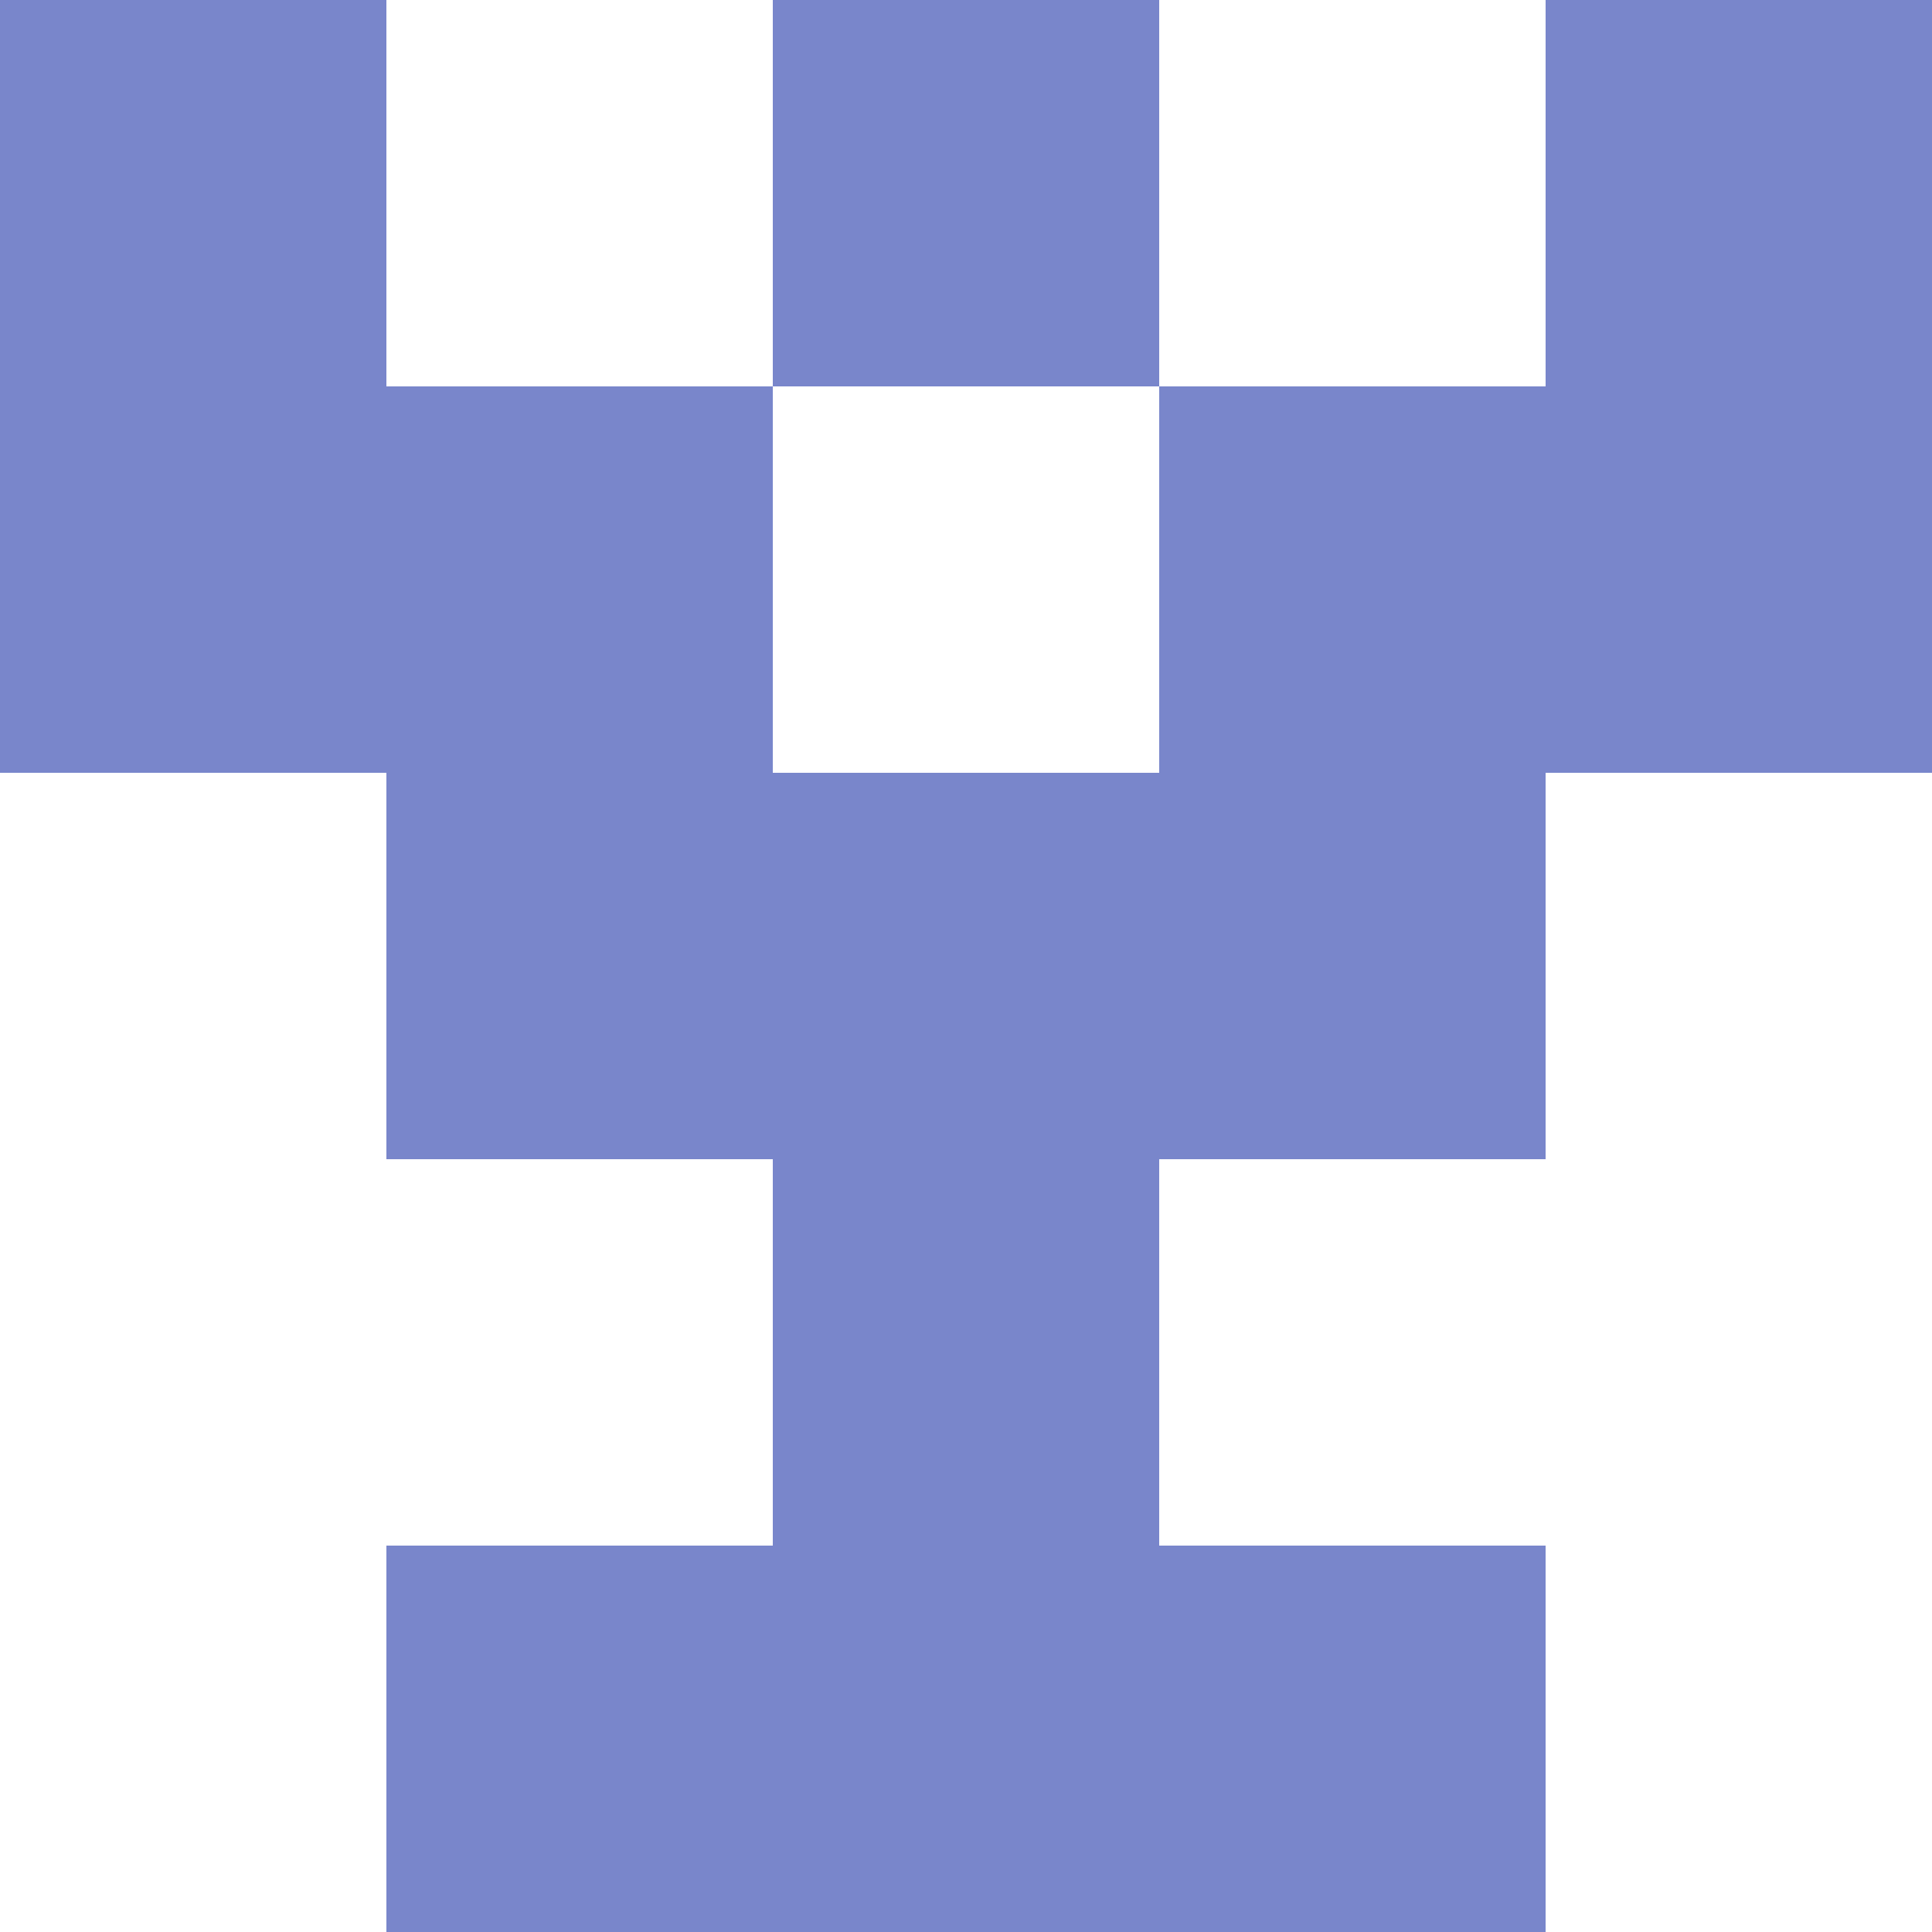
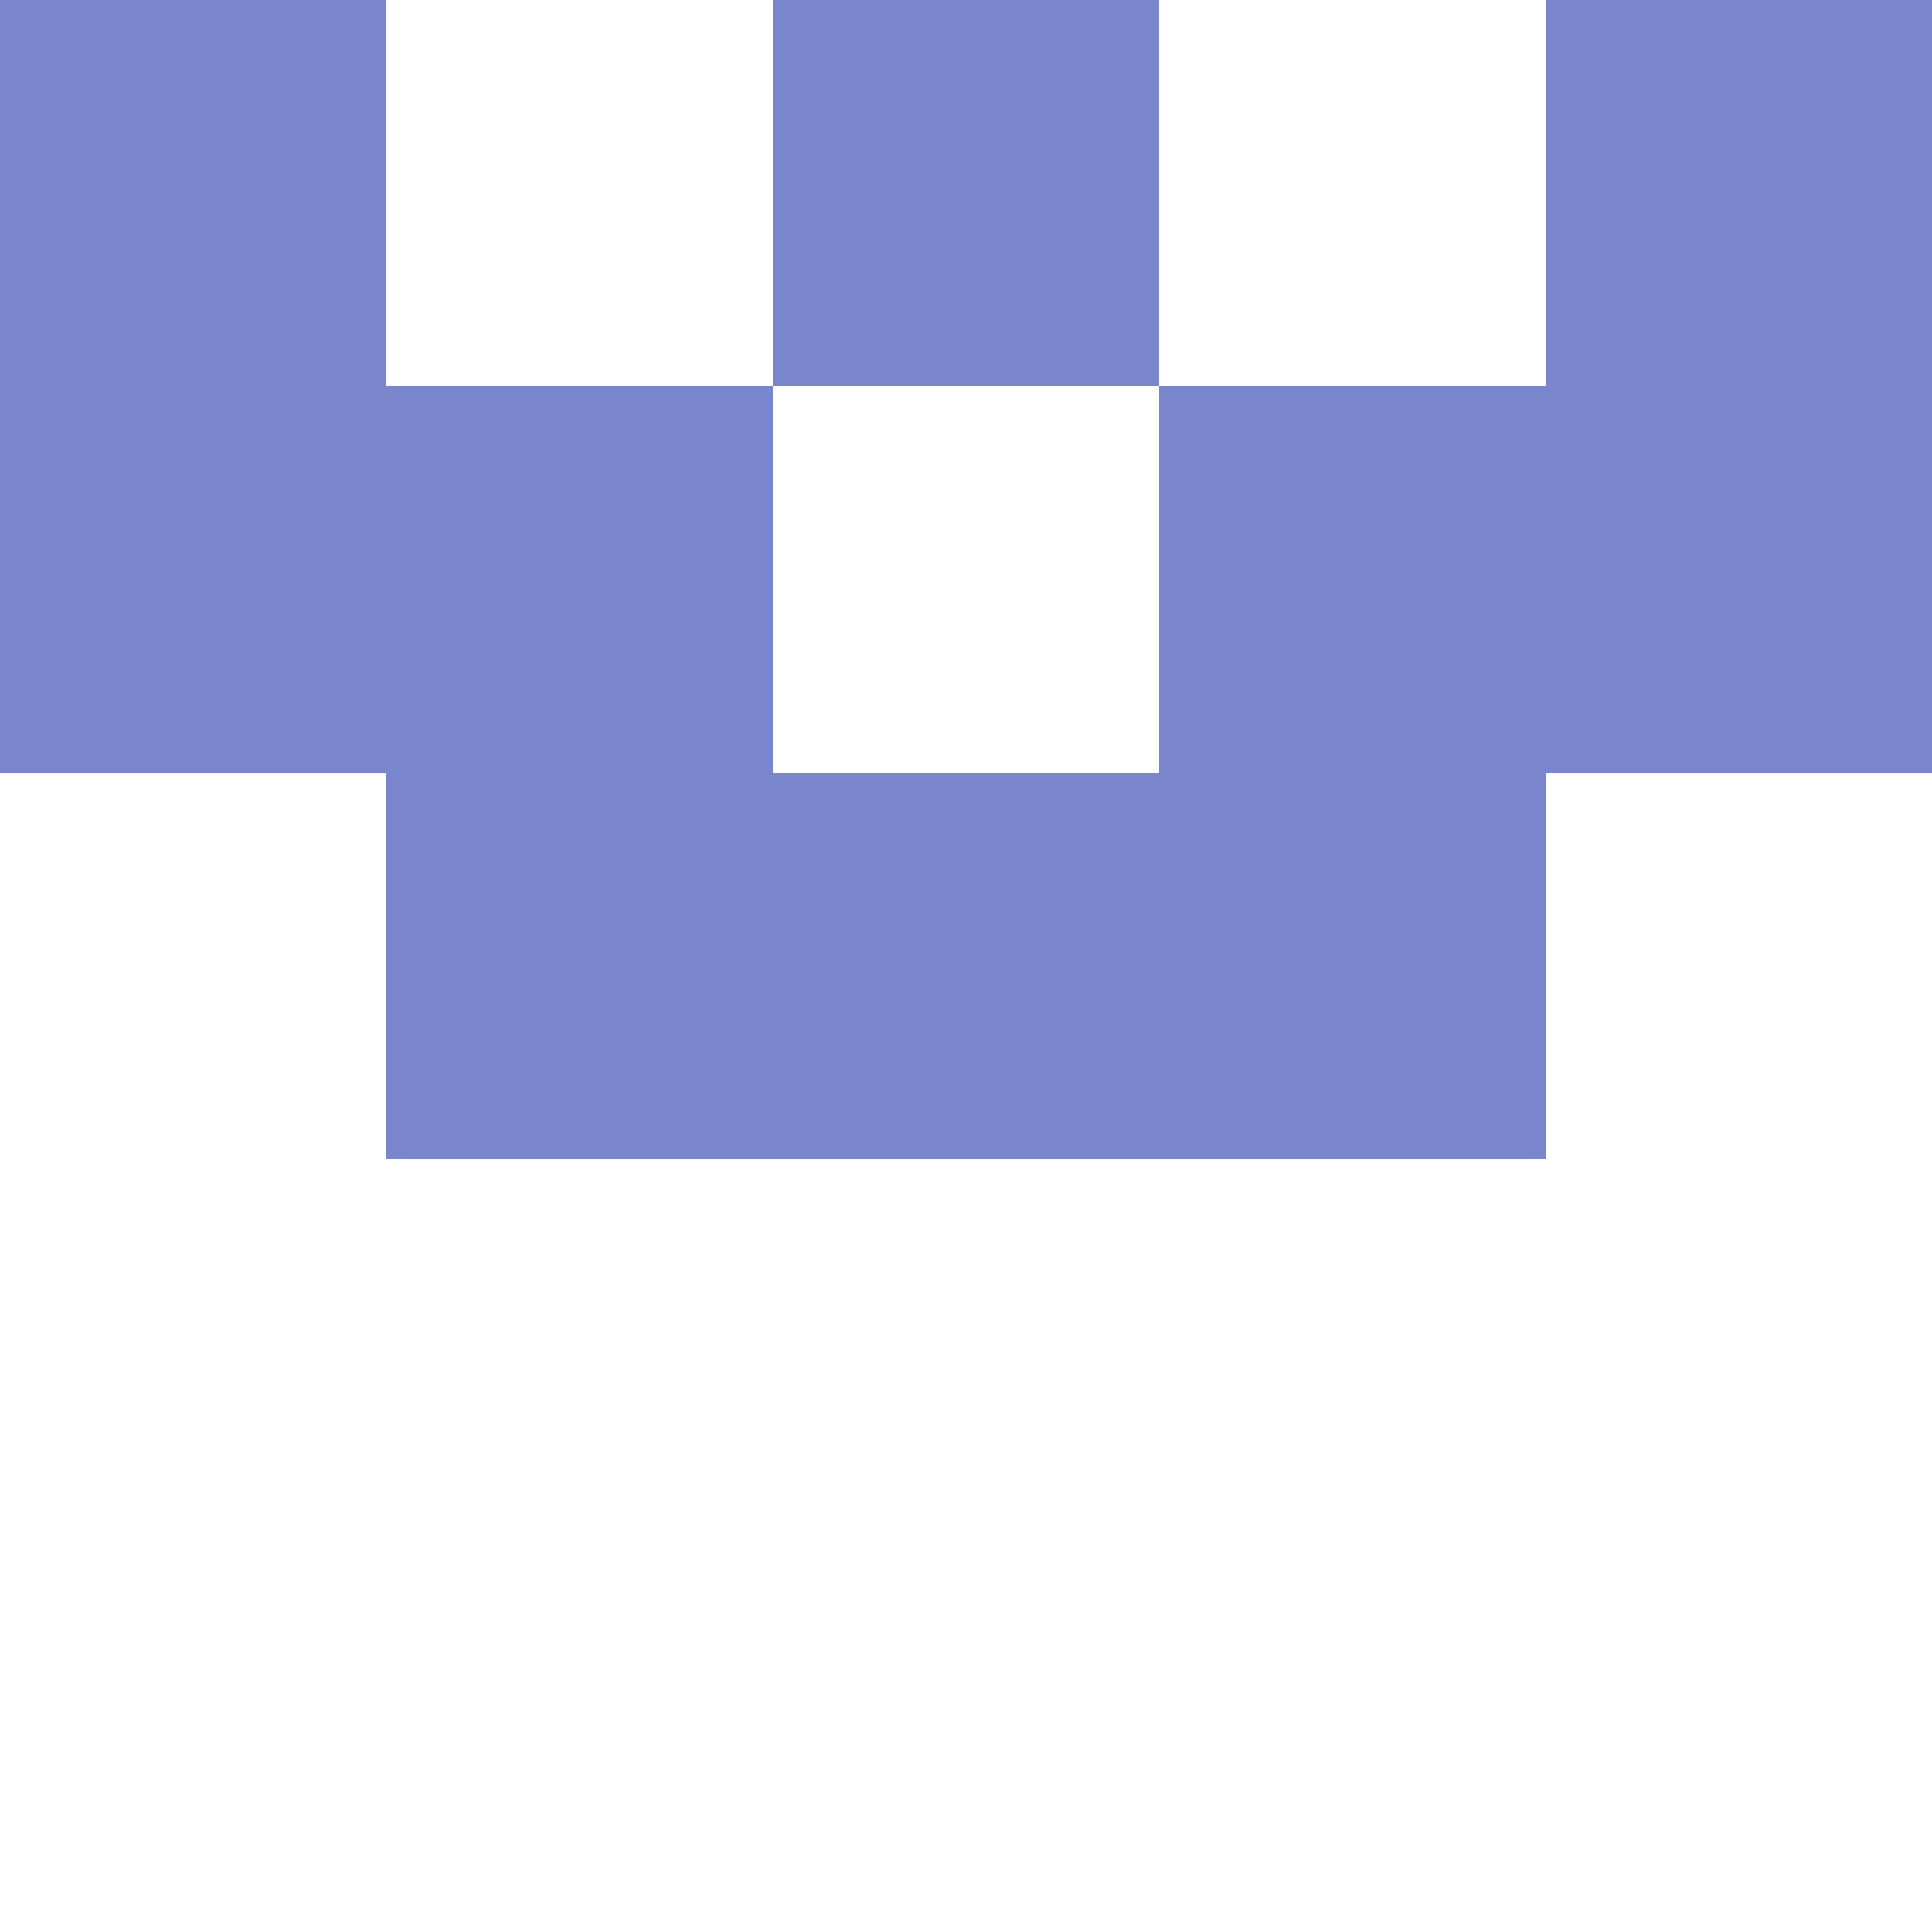
<svg xmlns="http://www.w3.org/2000/svg" viewBox="0 0 5 5" version="1.1" shape-rendering="crispEdges">
  <path d="M0 0h5v5H0V0z" fill="#ffffff" />
  <path d="M0 0h1v1H0V0zm2 0h1v1H2V0zm2 0h1v1H4V0z" fill-rule="evenodd" fill="#7986cb" />
  <path d="M0 1h2v1H0V1zm3 0h2v1H3V1z" fill-rule="evenodd" fill="#7986cb" />
  <path d="M1 2h3v1H1V2z" fill="#7986cb" />
-   <path d="M2 3h1v1H2V3z" fill="#7986cb" />
-   <path d="M1 4h3v1H1V4z" fill="#7986cb" />
+   <path d="M1 4v1H1V4z" fill="#7986cb" />
</svg>